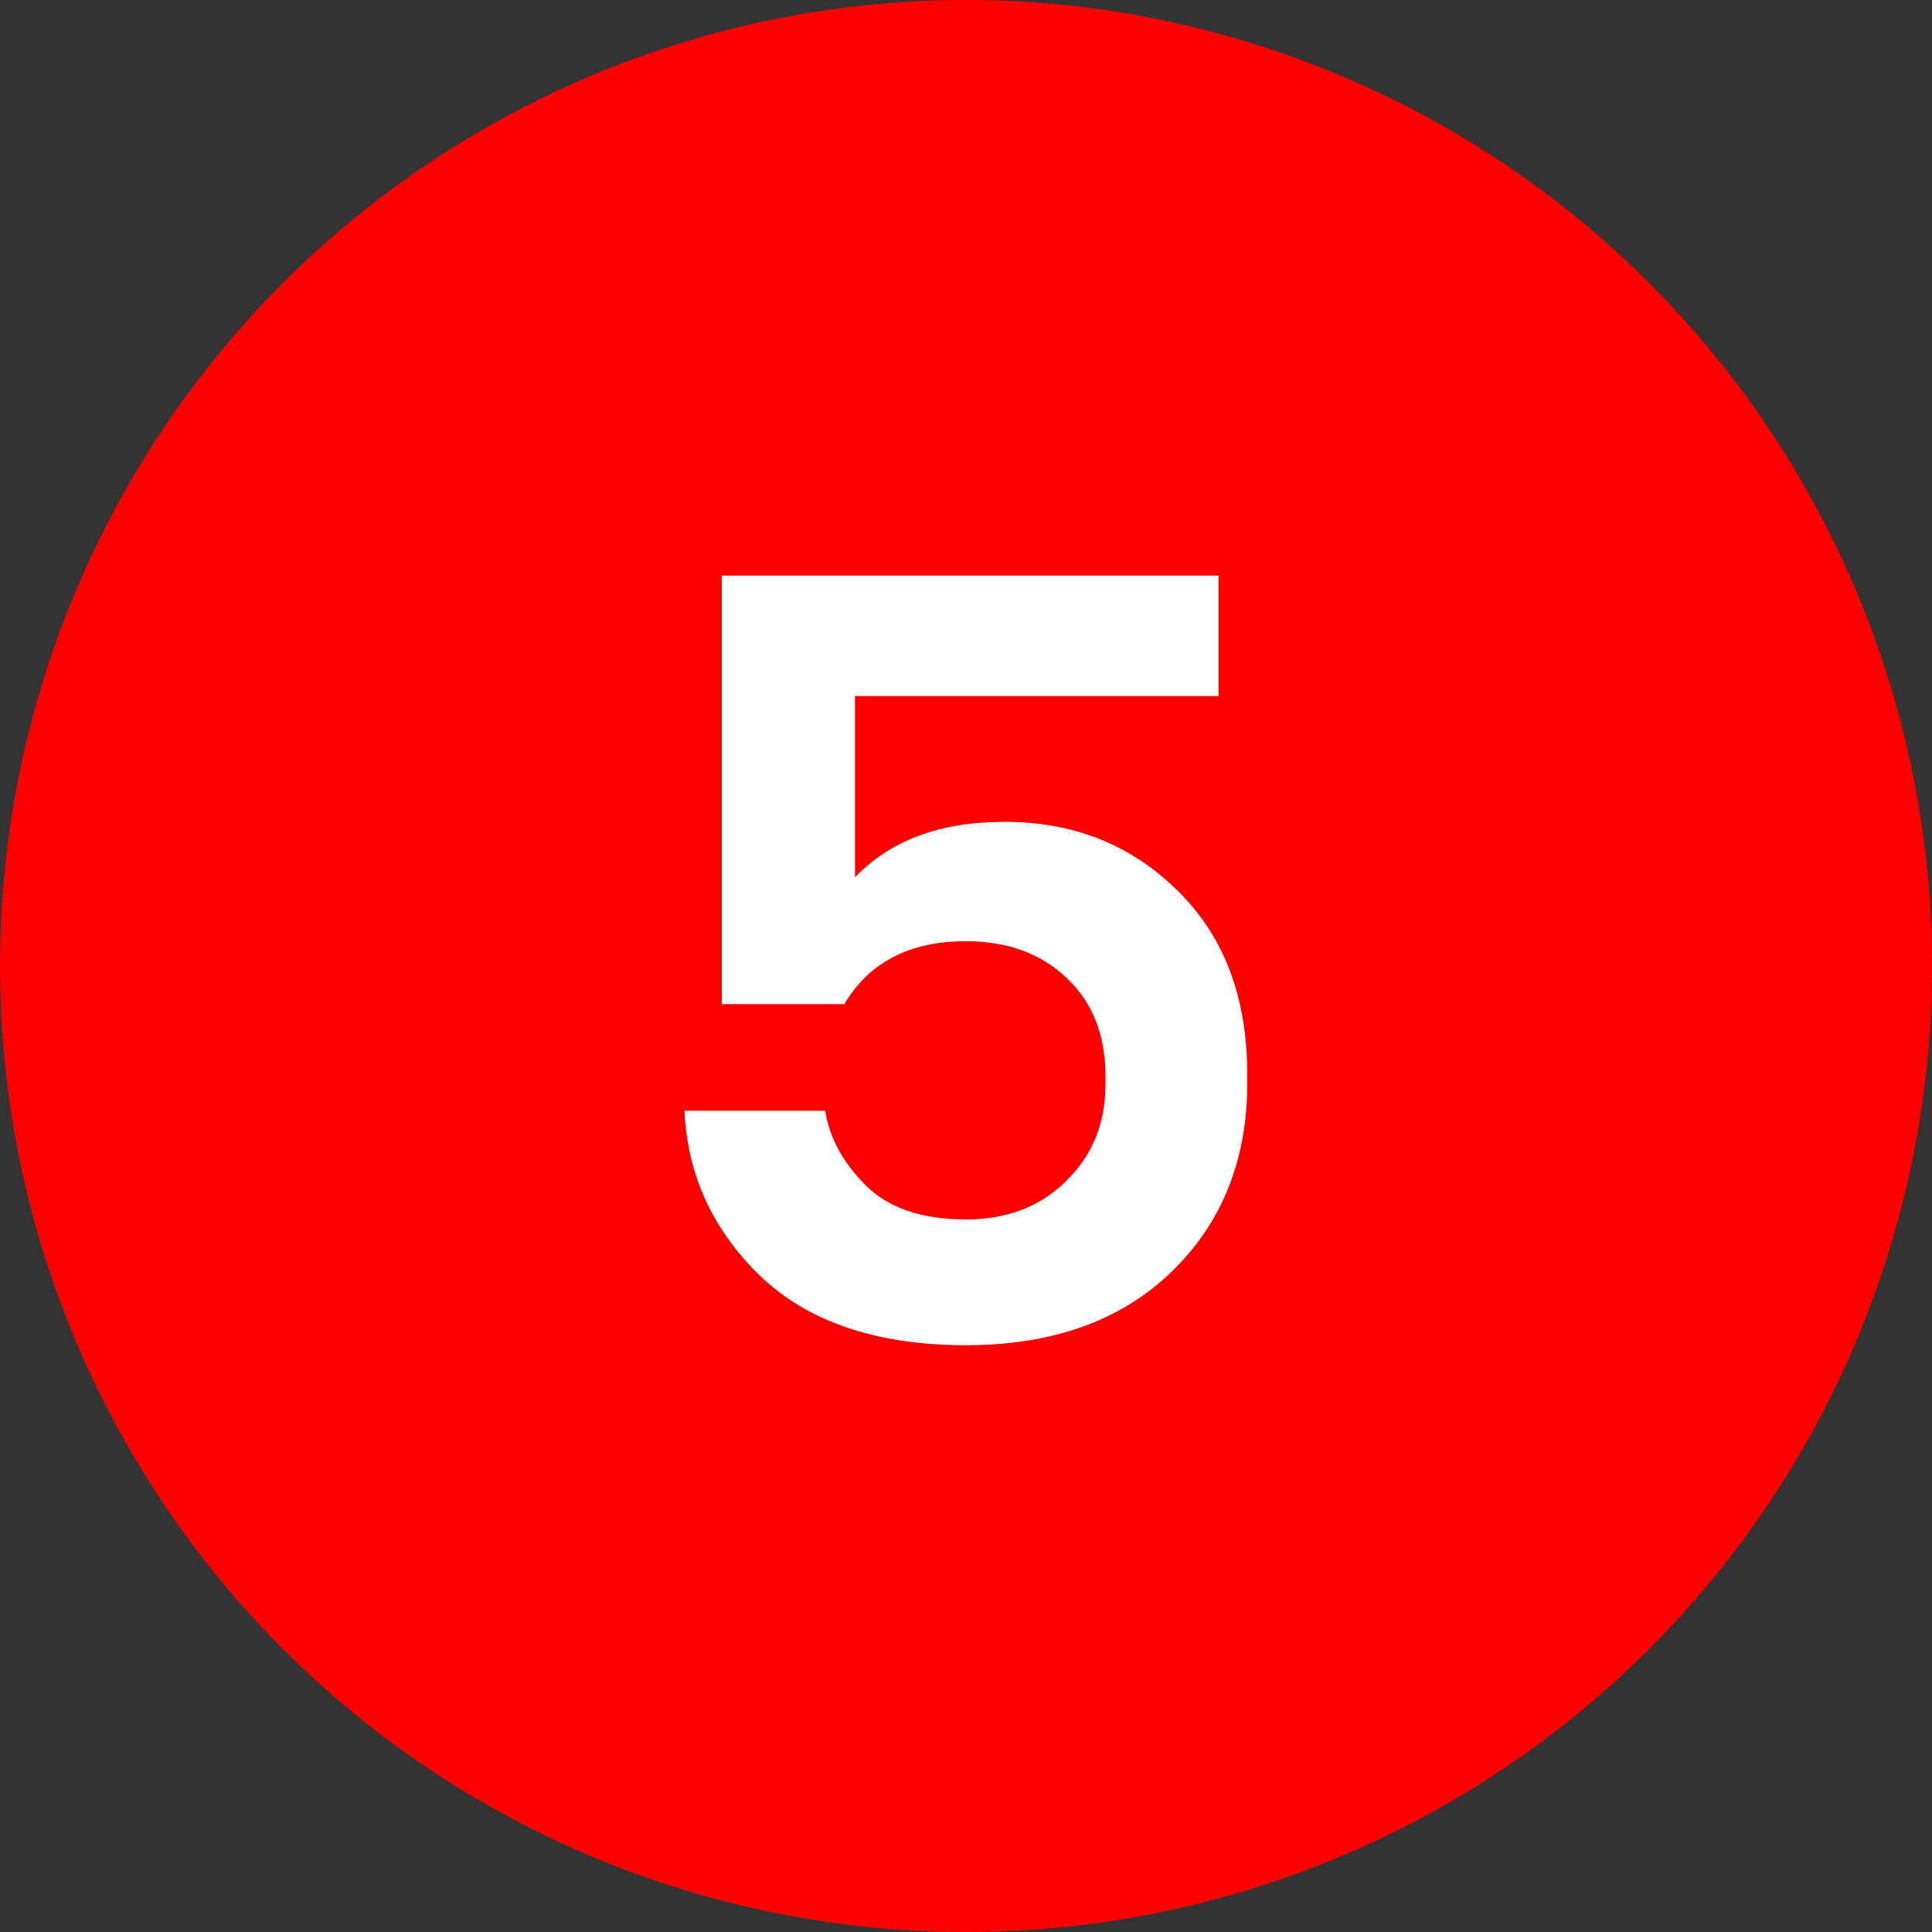
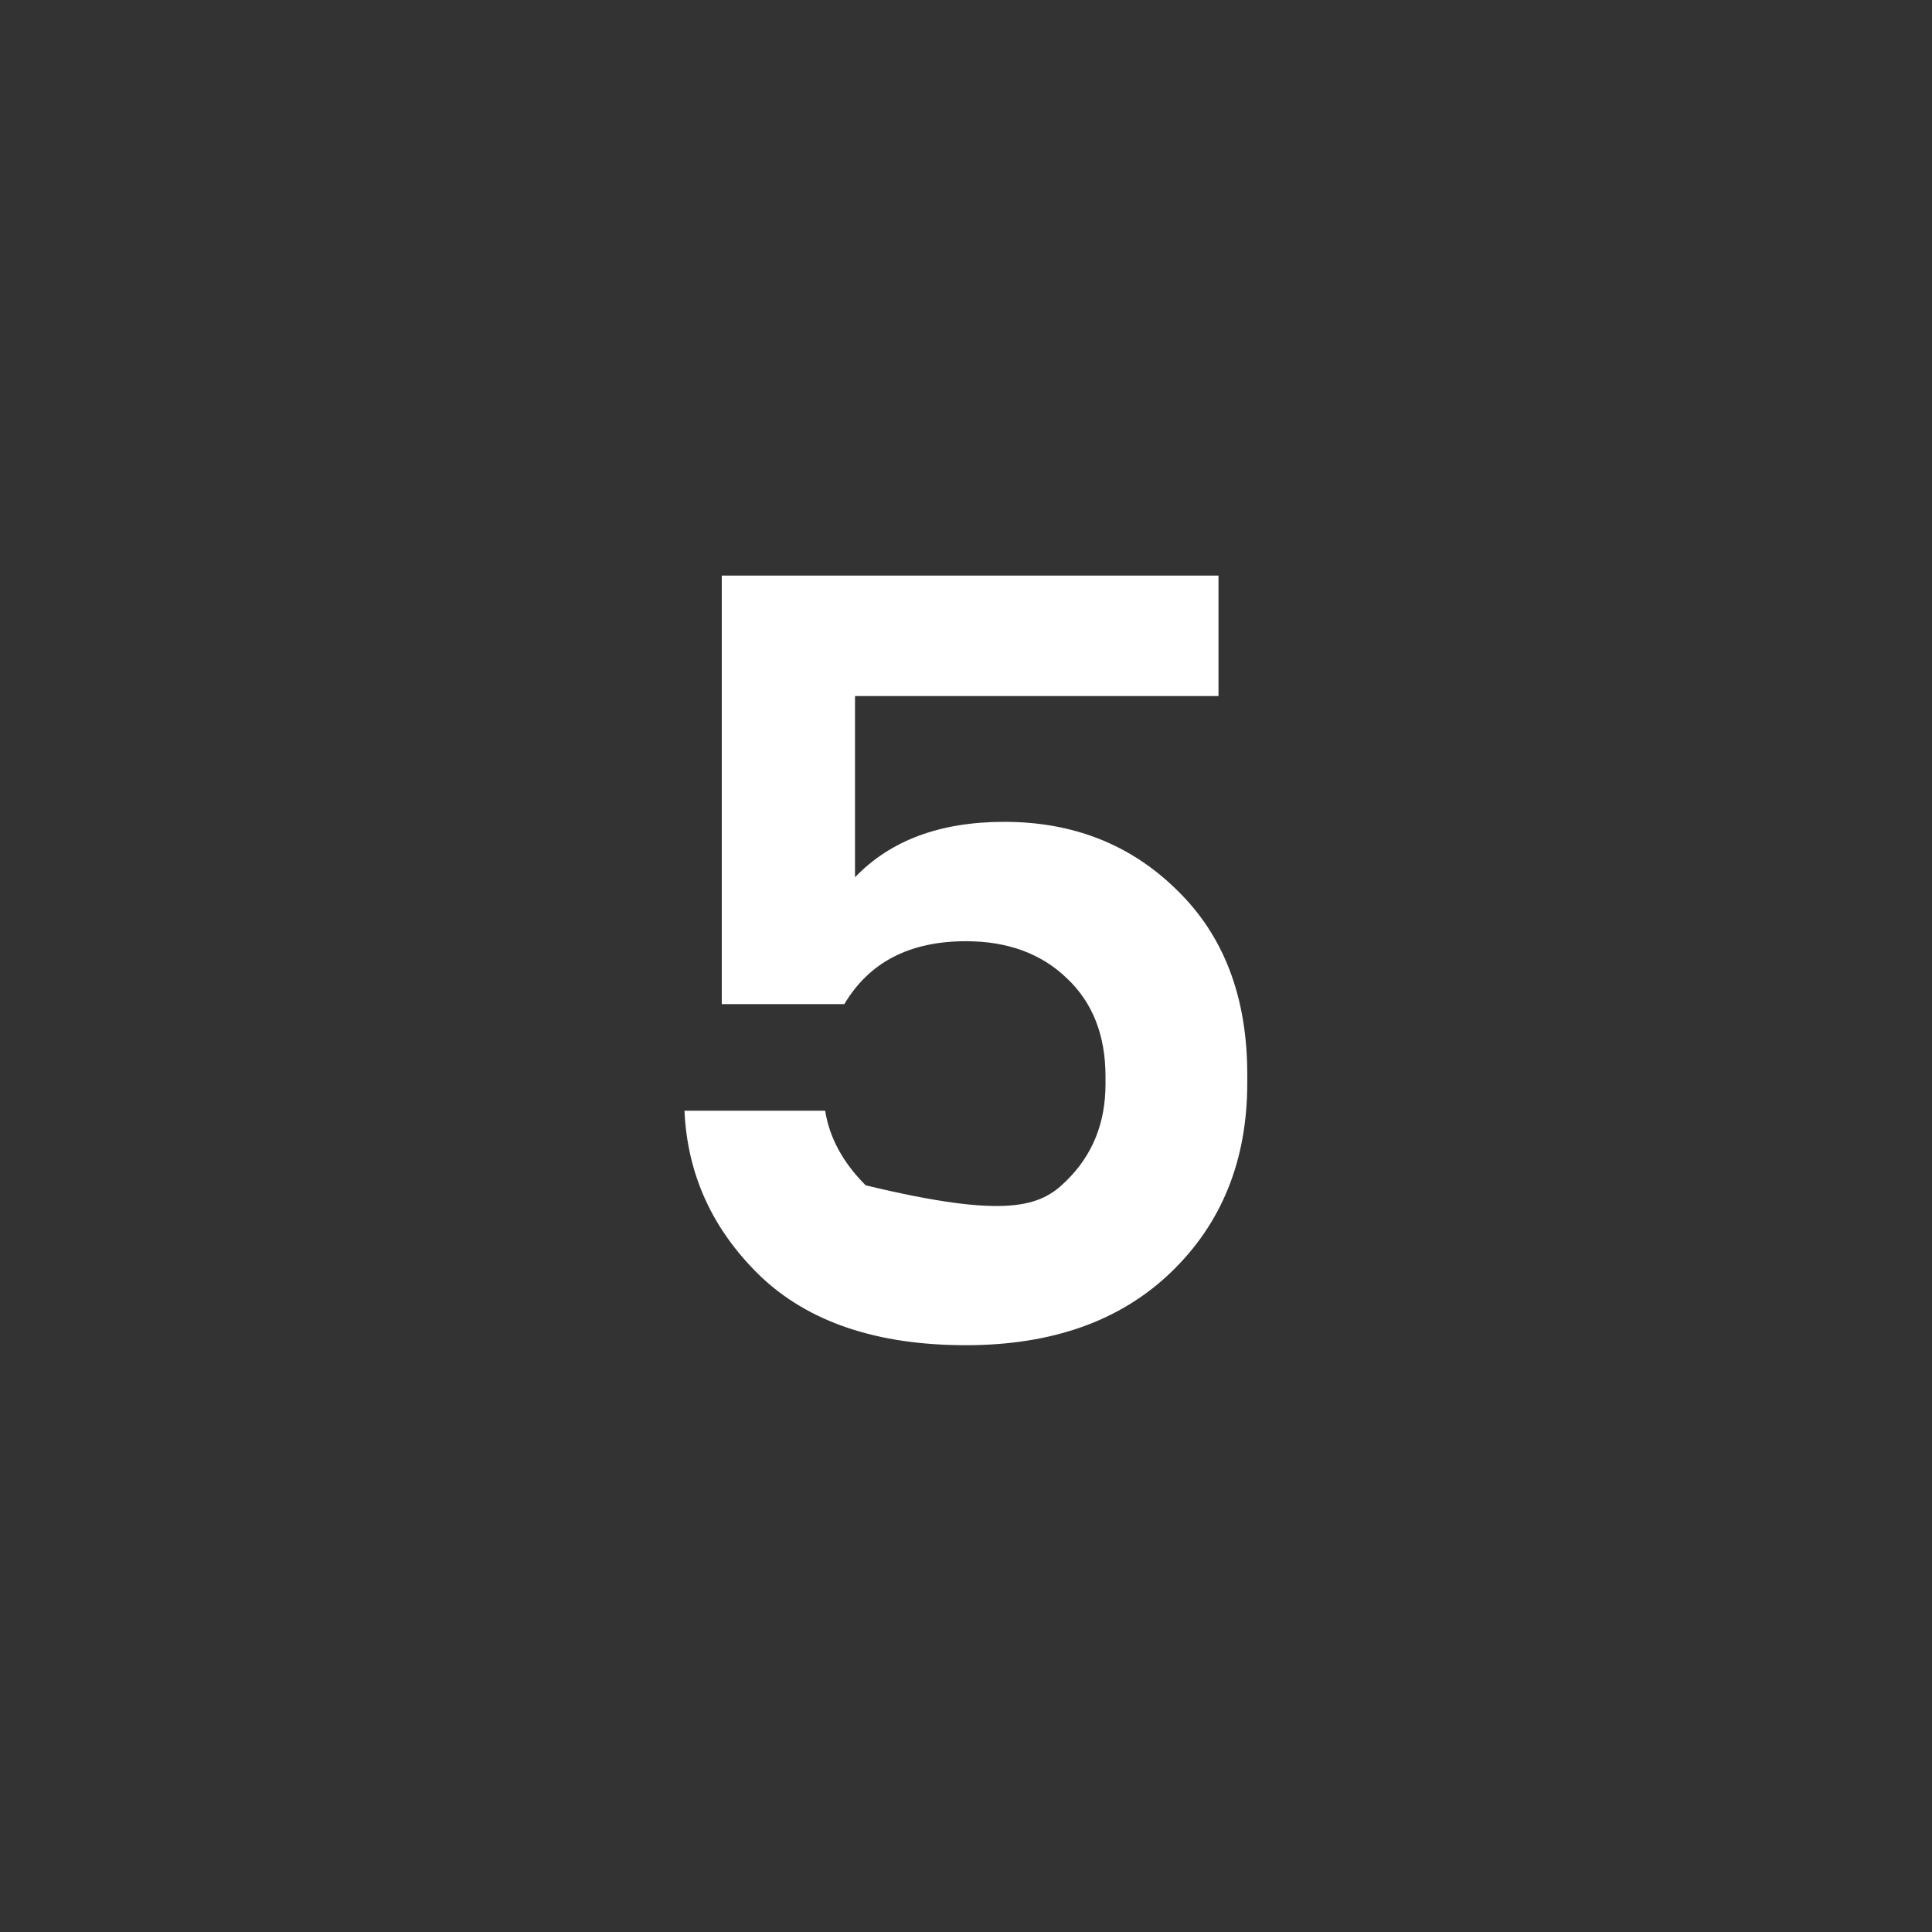
<svg xmlns="http://www.w3.org/2000/svg" width="29" height="29" viewBox="0 0 29 29" fill="none">
  <rect x="0" y="0" width="29" height="29" fill="#333333" stroke="none" />
-   <circle cx="14.5" cy="14.5" r="14.5" fill="#FF0001" />
-   <path d="M12.674 15.072H10.834V8.64H18.29V10.448H12.834V13.168C13.367 12.613 14.114 12.336 15.074 12.336C16.109 12.336 16.973 12.677 17.666 13.36C18.37 14.043 18.722 14.965 18.722 16.128V16.256C18.722 17.419 18.338 18.368 17.57 19.104C16.813 19.829 15.789 20.192 14.498 20.192C13.165 20.192 12.135 19.845 11.41 19.152C10.695 18.459 10.317 17.632 10.274 16.672H12.386C12.45 17.077 12.653 17.451 12.994 17.792C13.335 18.133 13.837 18.304 14.498 18.304C15.117 18.304 15.618 18.112 16.002 17.728C16.397 17.344 16.594 16.859 16.594 16.272V16.16C16.594 15.541 16.402 15.051 16.018 14.688C15.634 14.315 15.127 14.128 14.498 14.128C13.655 14.128 13.047 14.443 12.674 15.072Z" fill="white" />
+   <path d="M12.674 15.072H10.834V8.64H18.29V10.448H12.834V13.168C13.367 12.613 14.114 12.336 15.074 12.336C16.109 12.336 16.973 12.677 17.666 13.36C18.37 14.043 18.722 14.965 18.722 16.128V16.256C18.722 17.419 18.338 18.368 17.57 19.104C16.813 19.829 15.789 20.192 14.498 20.192C13.165 20.192 12.135 19.845 11.41 19.152C10.695 18.459 10.317 17.632 10.274 16.672H12.386C12.45 17.077 12.653 17.451 12.994 17.792C15.117 18.304 15.618 18.112 16.002 17.728C16.397 17.344 16.594 16.859 16.594 16.272V16.16C16.594 15.541 16.402 15.051 16.018 14.688C15.634 14.315 15.127 14.128 14.498 14.128C13.655 14.128 13.047 14.443 12.674 15.072Z" fill="white" />
</svg>